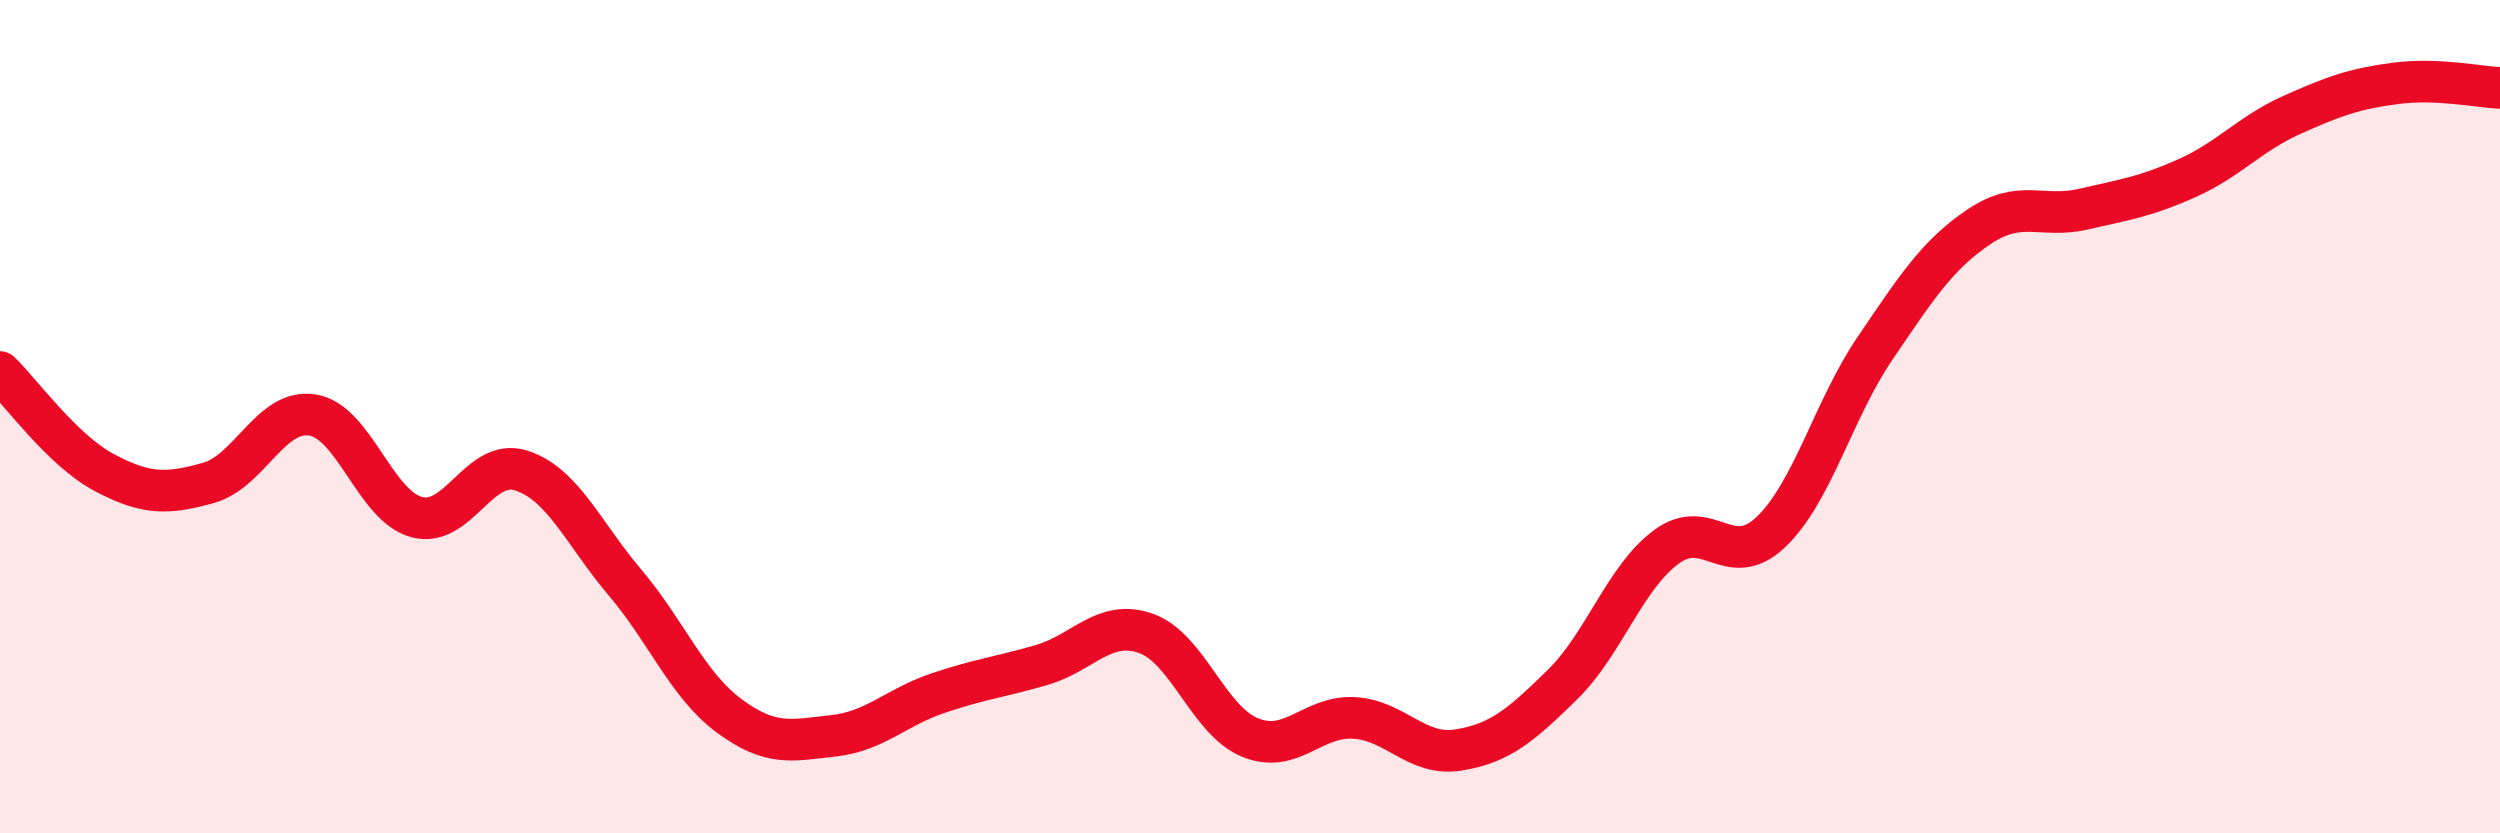
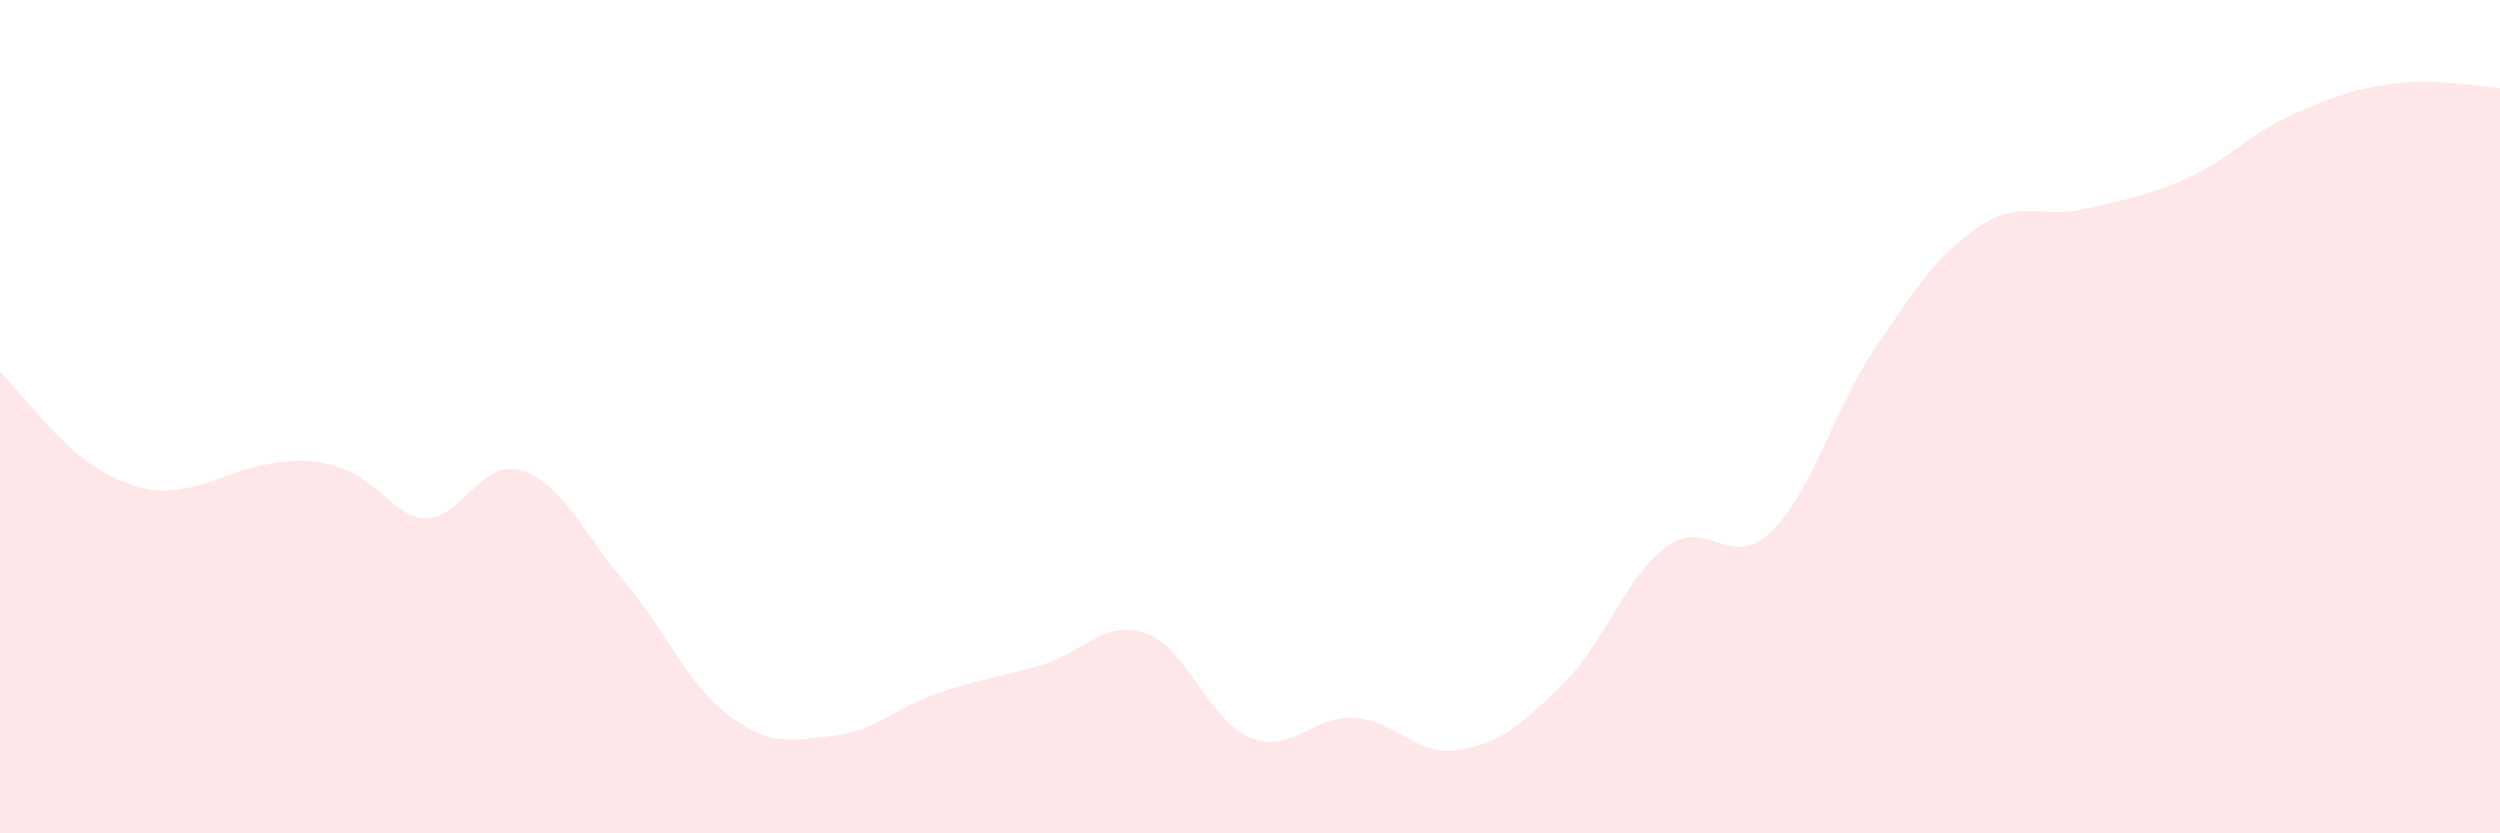
<svg xmlns="http://www.w3.org/2000/svg" width="60" height="20" viewBox="0 0 60 20">
-   <path d="M 0,8.93 C 0.5,9.41 1.5,10.81 2.5,11.34 C 3.5,11.87 4,11.87 5,11.59 C 6,11.31 6.5,9.8 7.5,9.96 C 8.5,10.12 9,12.14 10,12.41 C 11,12.68 11.5,10.98 12.5,11.29 C 13.5,11.6 14,12.8 15,13.98 C 16,15.16 16.5,16.44 17.5,17.18 C 18.5,17.92 19,17.77 20,17.66 C 21,17.55 21.5,16.98 22.5,16.64 C 23.5,16.3 24,16.25 25,15.96 C 26,15.67 26.5,14.85 27.5,15.2 C 28.5,15.55 29,17.29 30,17.7 C 31,18.11 31.5,17.17 32.5,17.23 C 33.5,17.29 34,18.16 35,18 C 36,17.84 36.5,17.41 37.5,16.43 C 38.5,15.45 39,13.85 40,13.12 C 41,12.39 41.5,13.72 42.5,12.77 C 43.5,11.82 44,9.83 45,8.36 C 46,6.89 46.5,6.11 47.5,5.44 C 48.5,4.77 49,5.25 50,5.02 C 51,4.79 51.5,4.72 52.5,4.27 C 53.5,3.82 54,3.21 55,2.76 C 56,2.31 56.5,2.13 57.5,2 C 58.5,1.87 59.5,2.09 60,2.11L60 20L0 20Z" fill="#EB0A25" opacity="0.1" stroke-linecap="round" stroke-linejoin="round" />
-   <path d="M 0,8.93 C 0.5,9.41 1.5,10.81 2.5,11.34 C 3.5,11.87 4,11.87 5,11.59 C 6,11.31 6.5,9.8 7.5,9.96 C 8.5,10.12 9,12.14 10,12.41 C 11,12.68 11.5,10.98 12.5,11.29 C 13.5,11.6 14,12.8 15,13.98 C 16,15.16 16.5,16.44 17.5,17.18 C 18.5,17.92 19,17.77 20,17.66 C 21,17.55 21.5,16.98 22.5,16.64 C 23.5,16.3 24,16.25 25,15.96 C 26,15.67 26.5,14.85 27.5,15.2 C 28.5,15.55 29,17.29 30,17.7 C 31,18.11 31.5,17.17 32.5,17.23 C 33.5,17.29 34,18.16 35,18 C 36,17.84 36.5,17.41 37.5,16.43 C 38.5,15.45 39,13.85 40,13.12 C 41,12.39 41.5,13.72 42.5,12.77 C 43.5,11.82 44,9.83 45,8.36 C 46,6.89 46.5,6.11 47.5,5.44 C 48.5,4.77 49,5.25 50,5.02 C 51,4.79 51.5,4.72 52.5,4.27 C 53.5,3.82 54,3.21 55,2.76 C 56,2.31 56.5,2.13 57.5,2 C 58.5,1.87 59.5,2.09 60,2.11" stroke="#EB0A25" stroke-width="1" fill="none" stroke-linecap="round" stroke-linejoin="round" />
+   <path d="M 0,8.93 C 0.5,9.41 1.5,10.81 2.5,11.34 C 3.5,11.87 4,11.87 5,11.59 C 8.5,10.12 9,12.14 10,12.41 C 11,12.68 11.5,10.98 12.5,11.29 C 13.5,11.6 14,12.8 15,13.98 C 16,15.16 16.5,16.44 17.5,17.18 C 18.5,17.92 19,17.77 20,17.66 C 21,17.55 21.5,16.98 22.5,16.64 C 23.5,16.3 24,16.25 25,15.96 C 26,15.67 26.5,14.85 27.5,15.2 C 28.5,15.55 29,17.29 30,17.7 C 31,18.11 31.5,17.17 32.5,17.23 C 33.5,17.29 34,18.16 35,18 C 36,17.84 36.5,17.41 37.5,16.43 C 38.5,15.45 39,13.85 40,13.12 C 41,12.39 41.5,13.72 42.5,12.77 C 43.5,11.82 44,9.83 45,8.36 C 46,6.89 46.5,6.11 47.5,5.44 C 48.5,4.77 49,5.25 50,5.02 C 51,4.79 51.5,4.72 52.5,4.27 C 53.5,3.82 54,3.21 55,2.76 C 56,2.31 56.5,2.13 57.5,2 C 58.5,1.87 59.5,2.09 60,2.11L60 20L0 20Z" fill="#EB0A25" opacity="0.1" stroke-linecap="round" stroke-linejoin="round" />
</svg>